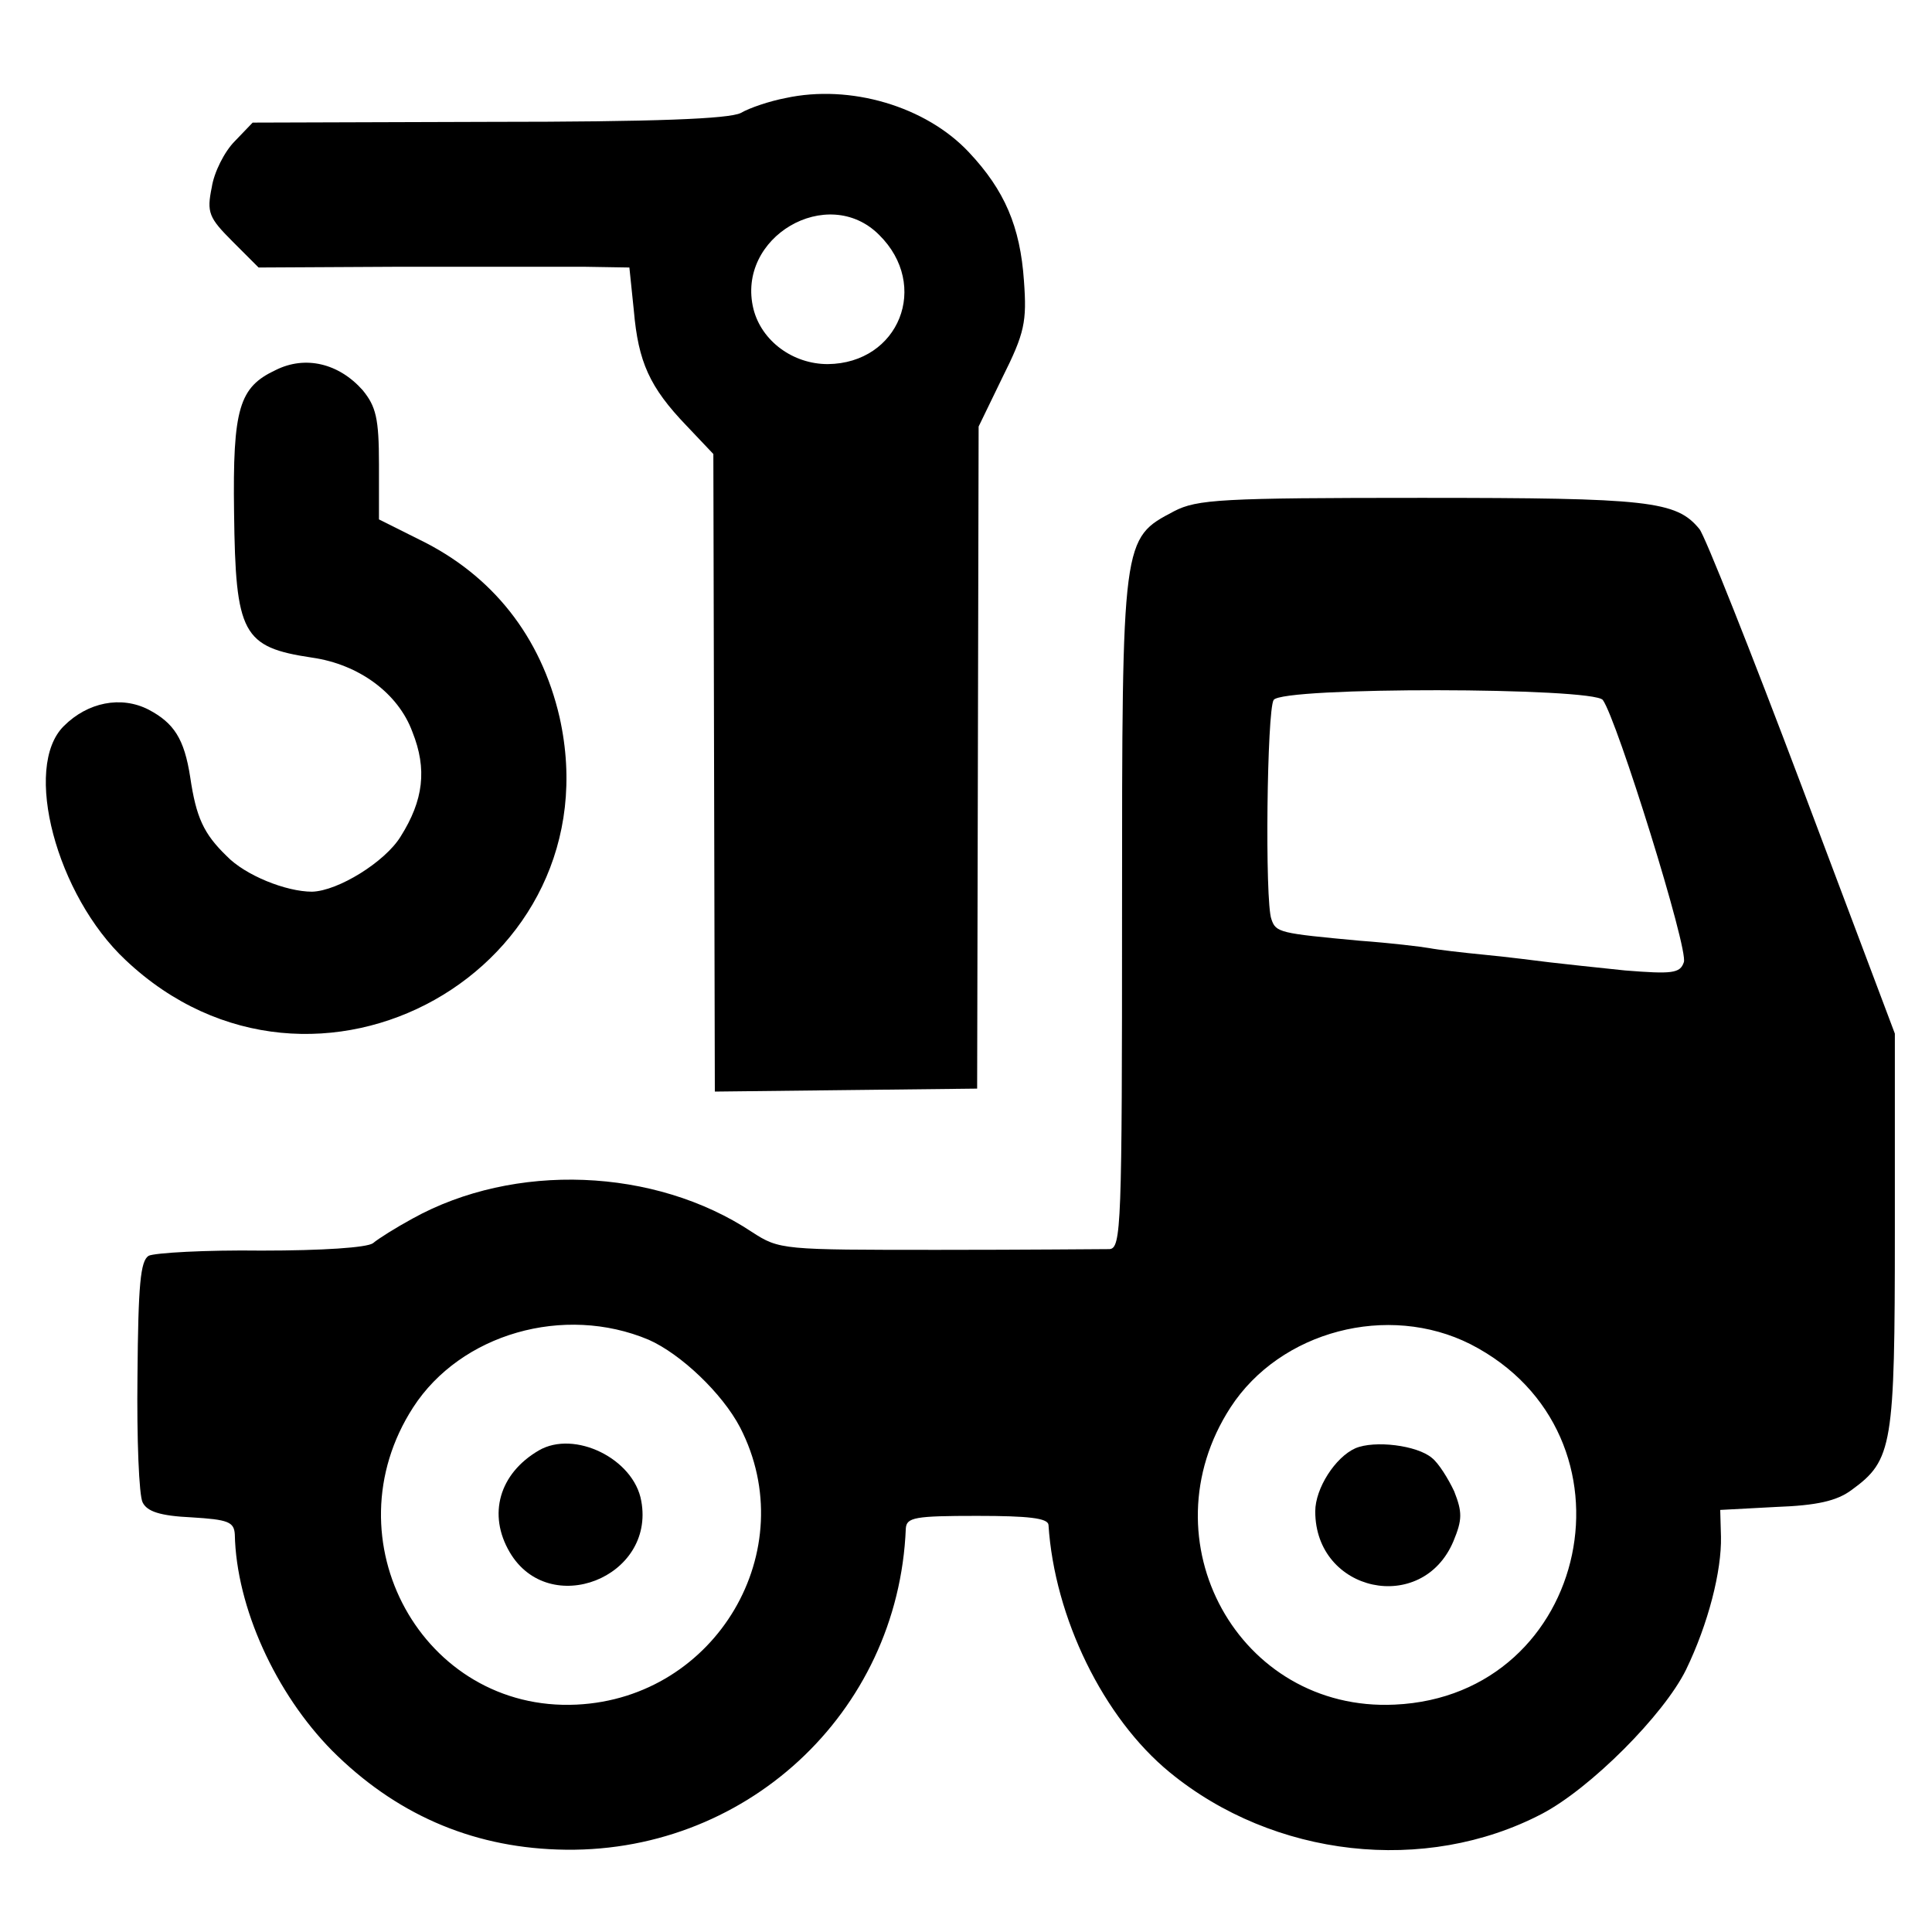
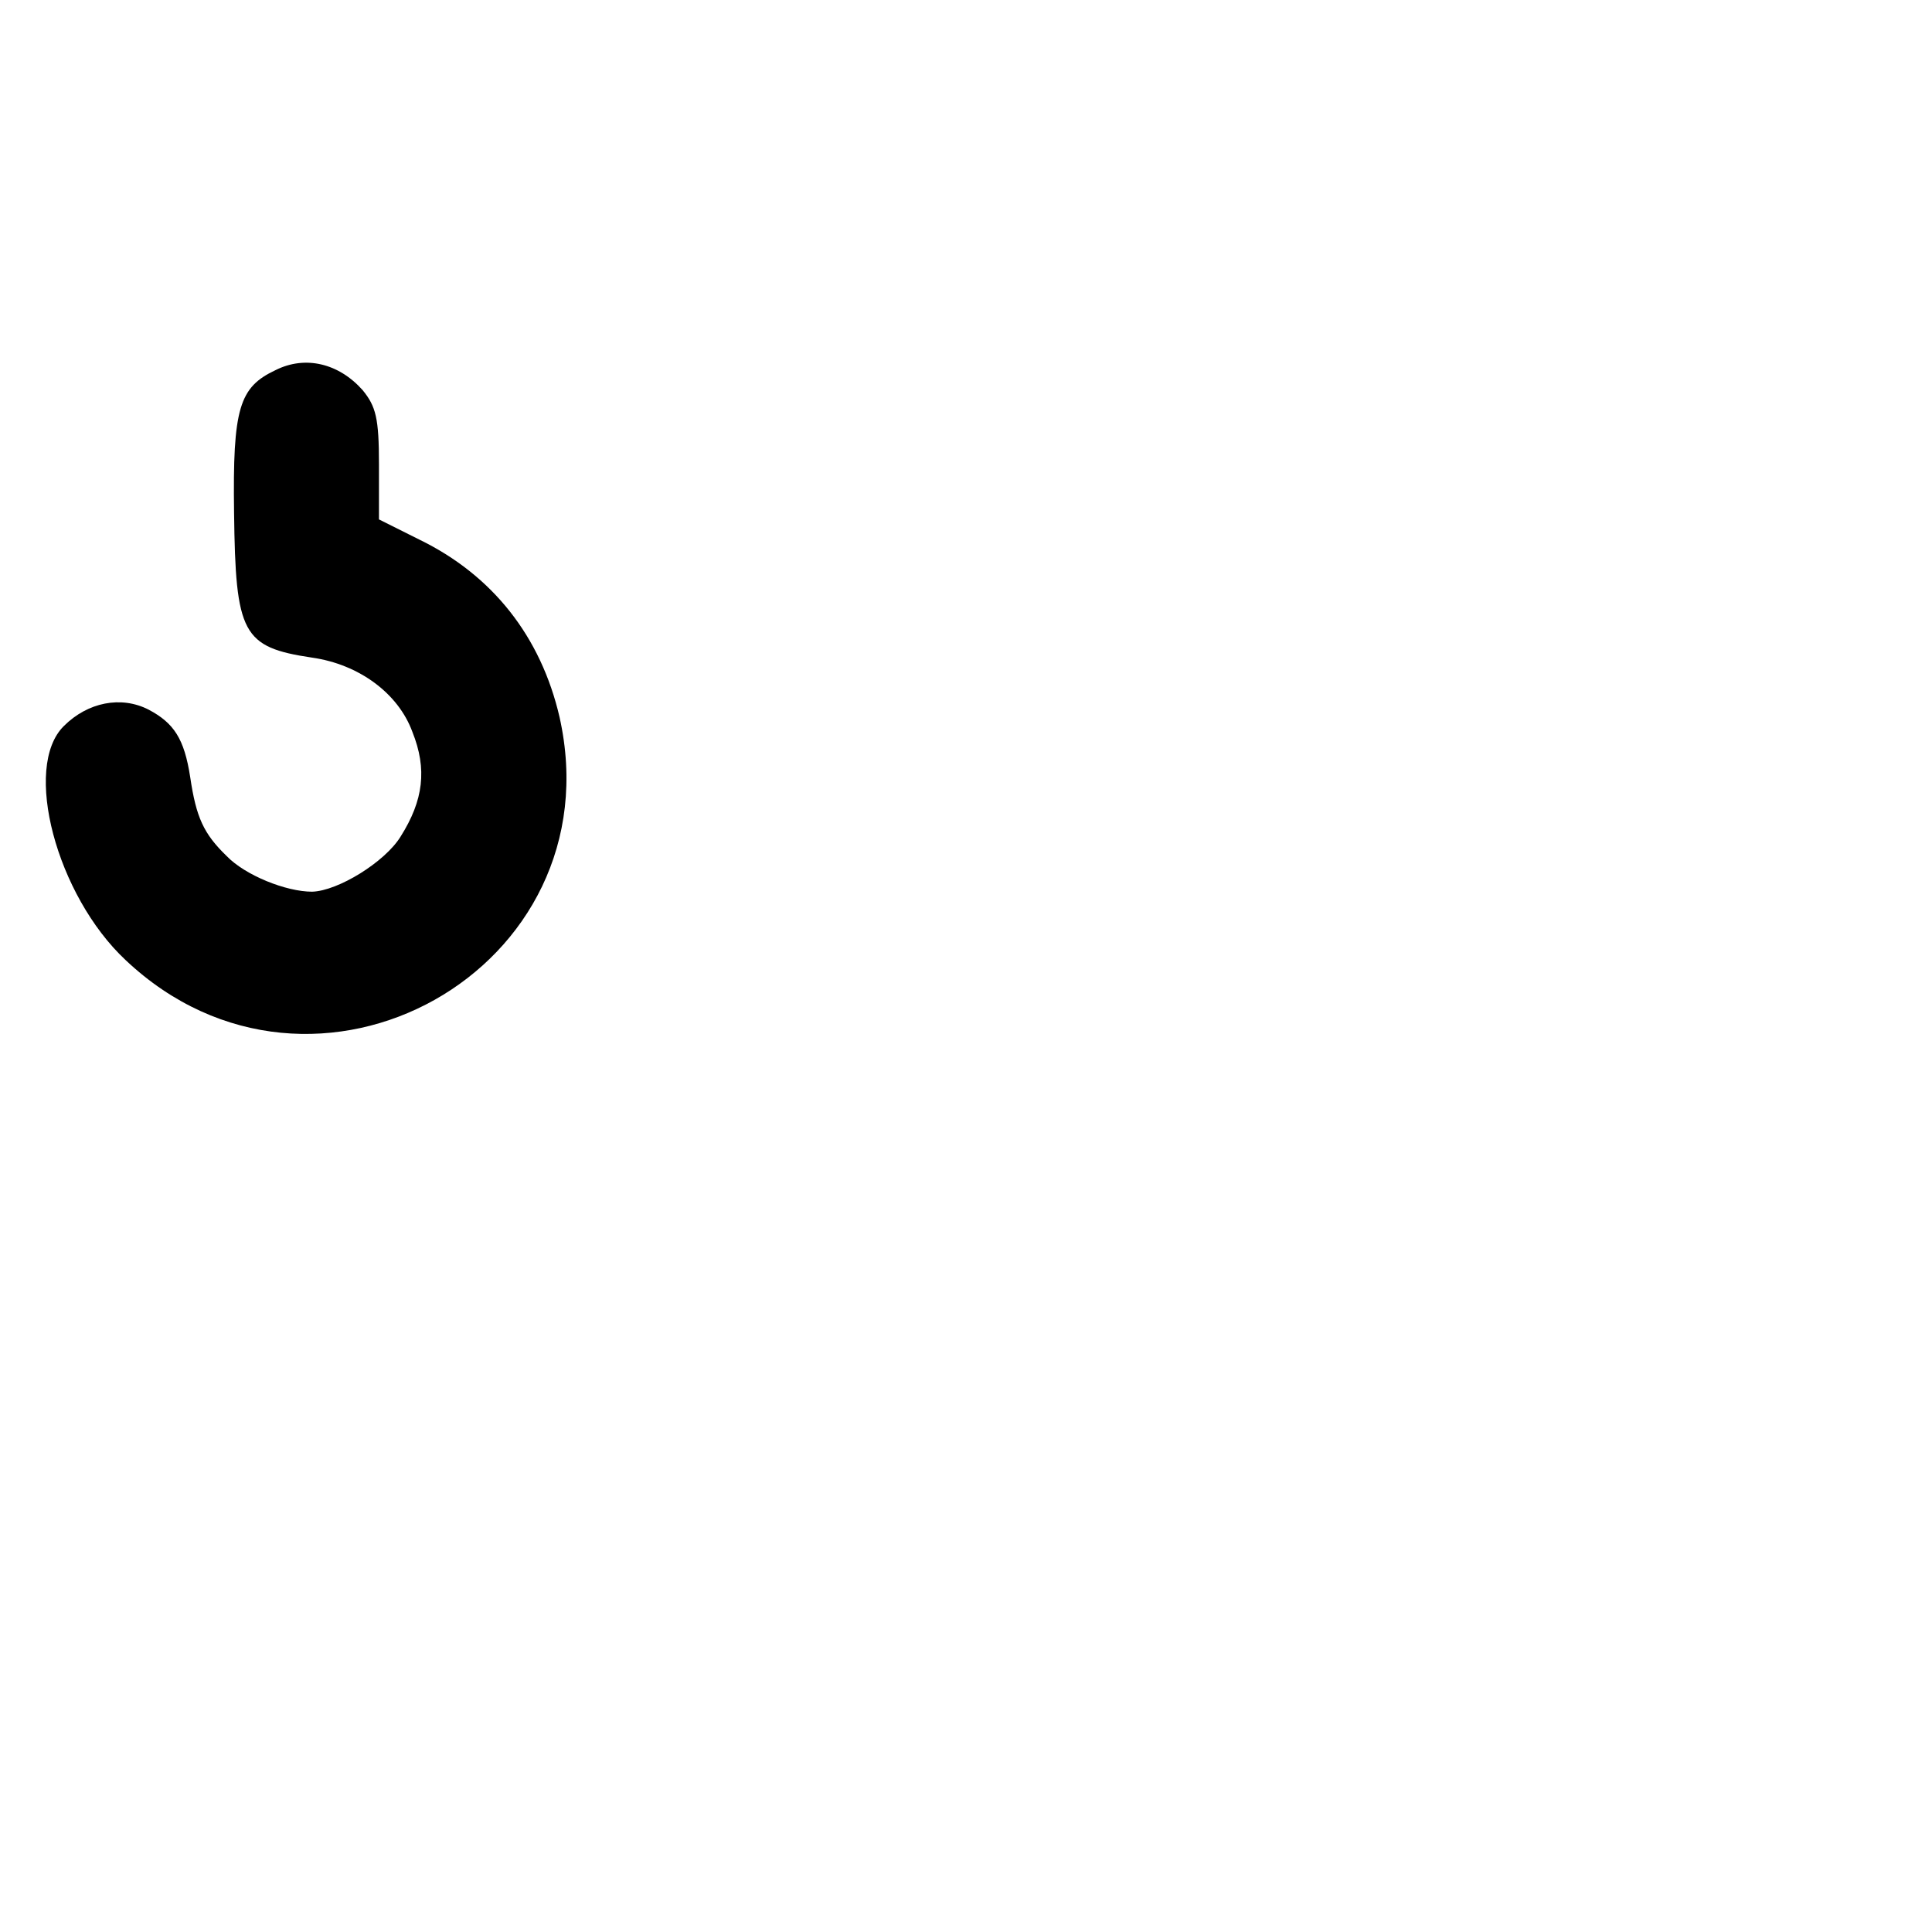
<svg xmlns="http://www.w3.org/2000/svg" version="1.0" width="260pt" height="260pt" viewBox="0 0 260 260" preserveAspectRatio="xMidYMid meet">
  <g transform="translate(0,260) scale(0.1,-0.1)" fill="#000000" stroke="none">
-     <path d="M1057 2468 c-21 -4 -48 -13 -60 -20 -16 -8 -115 -12 -339 -12 l-318 -1 -24 -25 c-14 -14 -28 -42 -31 -62 -7 -34 -4 -41 28 -73 l35 -35 188 1 c104 0 217 0 250 0 l61 -1 6 -58 c6 -69 21 -103 71 -155 l36 -38 1 -429 1 -429 176 2 177 2 1 445 1 446 32 66 c30 60 33 75 29 130 -5 73 -26 122 -74 173 -58 62 -160 92 -247 73z m126 -184 c69 -68 27 -173 -69 -174 -47 0 -89 31 -100 74 -24 97 100 169 169 100z" />
    <path d="M371 2102 c-49 -23 -58 -51 -56 -192 2 -163 11 -181 105 -195 63 -9 116 -48 135 -100 20 -50 15 -92 -16 -141 -21 -34 -84 -73 -119 -74 -35 0 -90 22 -115 48 -31 30 -41 52 -49 106 -8 52 -22 73 -56 91 -37 19 -82 10 -114 -22 -56 -55 -10 -228 83 -315 254 -240 660 -12 584 327 -25 108 -90 191 -189 239 l-54 27 0 74 c0 62 -4 78 -22 100 -32 36 -77 47 -117 27z" />
-     <path d="M1580 1912 c-70 -37 -70 -34 -70 -539 0 -424 -1 -453 -17 -454 -10 0 -114 -1 -231 -1 -209 0 -213 0 -250 24 -131 87 -320 94 -457 18 -22 -12 -46 -27 -53 -33 -8 -6 -68 -10 -150 -10 -75 1 -144 -3 -152 -7 -11 -7 -14 -38 -15 -162 -1 -84 2 -161 7 -170 6 -12 23 -18 66 -20 49 -3 57 -6 58 -23 2 -98 55 -214 131 -291 84 -84 185 -129 303 -133 251 -9 459 183 469 432 1 15 12 17 96 17 69 0 95 -3 96 -12 8 -125 74 -260 163 -333 140 -115 344 -138 501 -56 65 34 164 133 194 194 30 62 48 133 47 179 l-1 36 75 4 c55 2 82 8 102 23 55 40 58 59 58 348 l0 266 -125 332 c-69 183 -131 339 -138 347 -31 38 -68 42 -374 42 -270 0 -302 -2 -333 -18z m577 -254 c19 -26 116 -337 109 -353 -5 -15 -16 -16 -79 -11 -39 4 -85 9 -102 11 -16 2 -55 7 -86 10 -31 3 -65 7 -75 9 -11 2 -53 7 -94 10 -108 10 -113 11 -119 29 -9 24 -6 281 3 295 11 18 430 17 443 0z m-1284 -861 c43 -19 99 -72 123 -118 85 -165 -32 -364 -220 -373 -207 -10 -335 222 -220 400 64 99 203 139 317 91z m1106 -6 c236 -121 162 -473 -102 -485 -210 -10 -337 221 -221 400 67 103 212 141 323 85z" />
-     <path d="M725 648 c-53 -31 -69 -86 -39 -137 53 -90 196 -34 177 69 -10 57 -90 96 -138 68z" />
-     <path d="M1824 651 c-27 -12 -54 -54 -54 -85 0 -109 144 -140 186 -40 12 29 12 39 1 67 -8 17 -21 38 -30 45 -20 17 -77 24 -103 13z" />
  </g>
</svg>